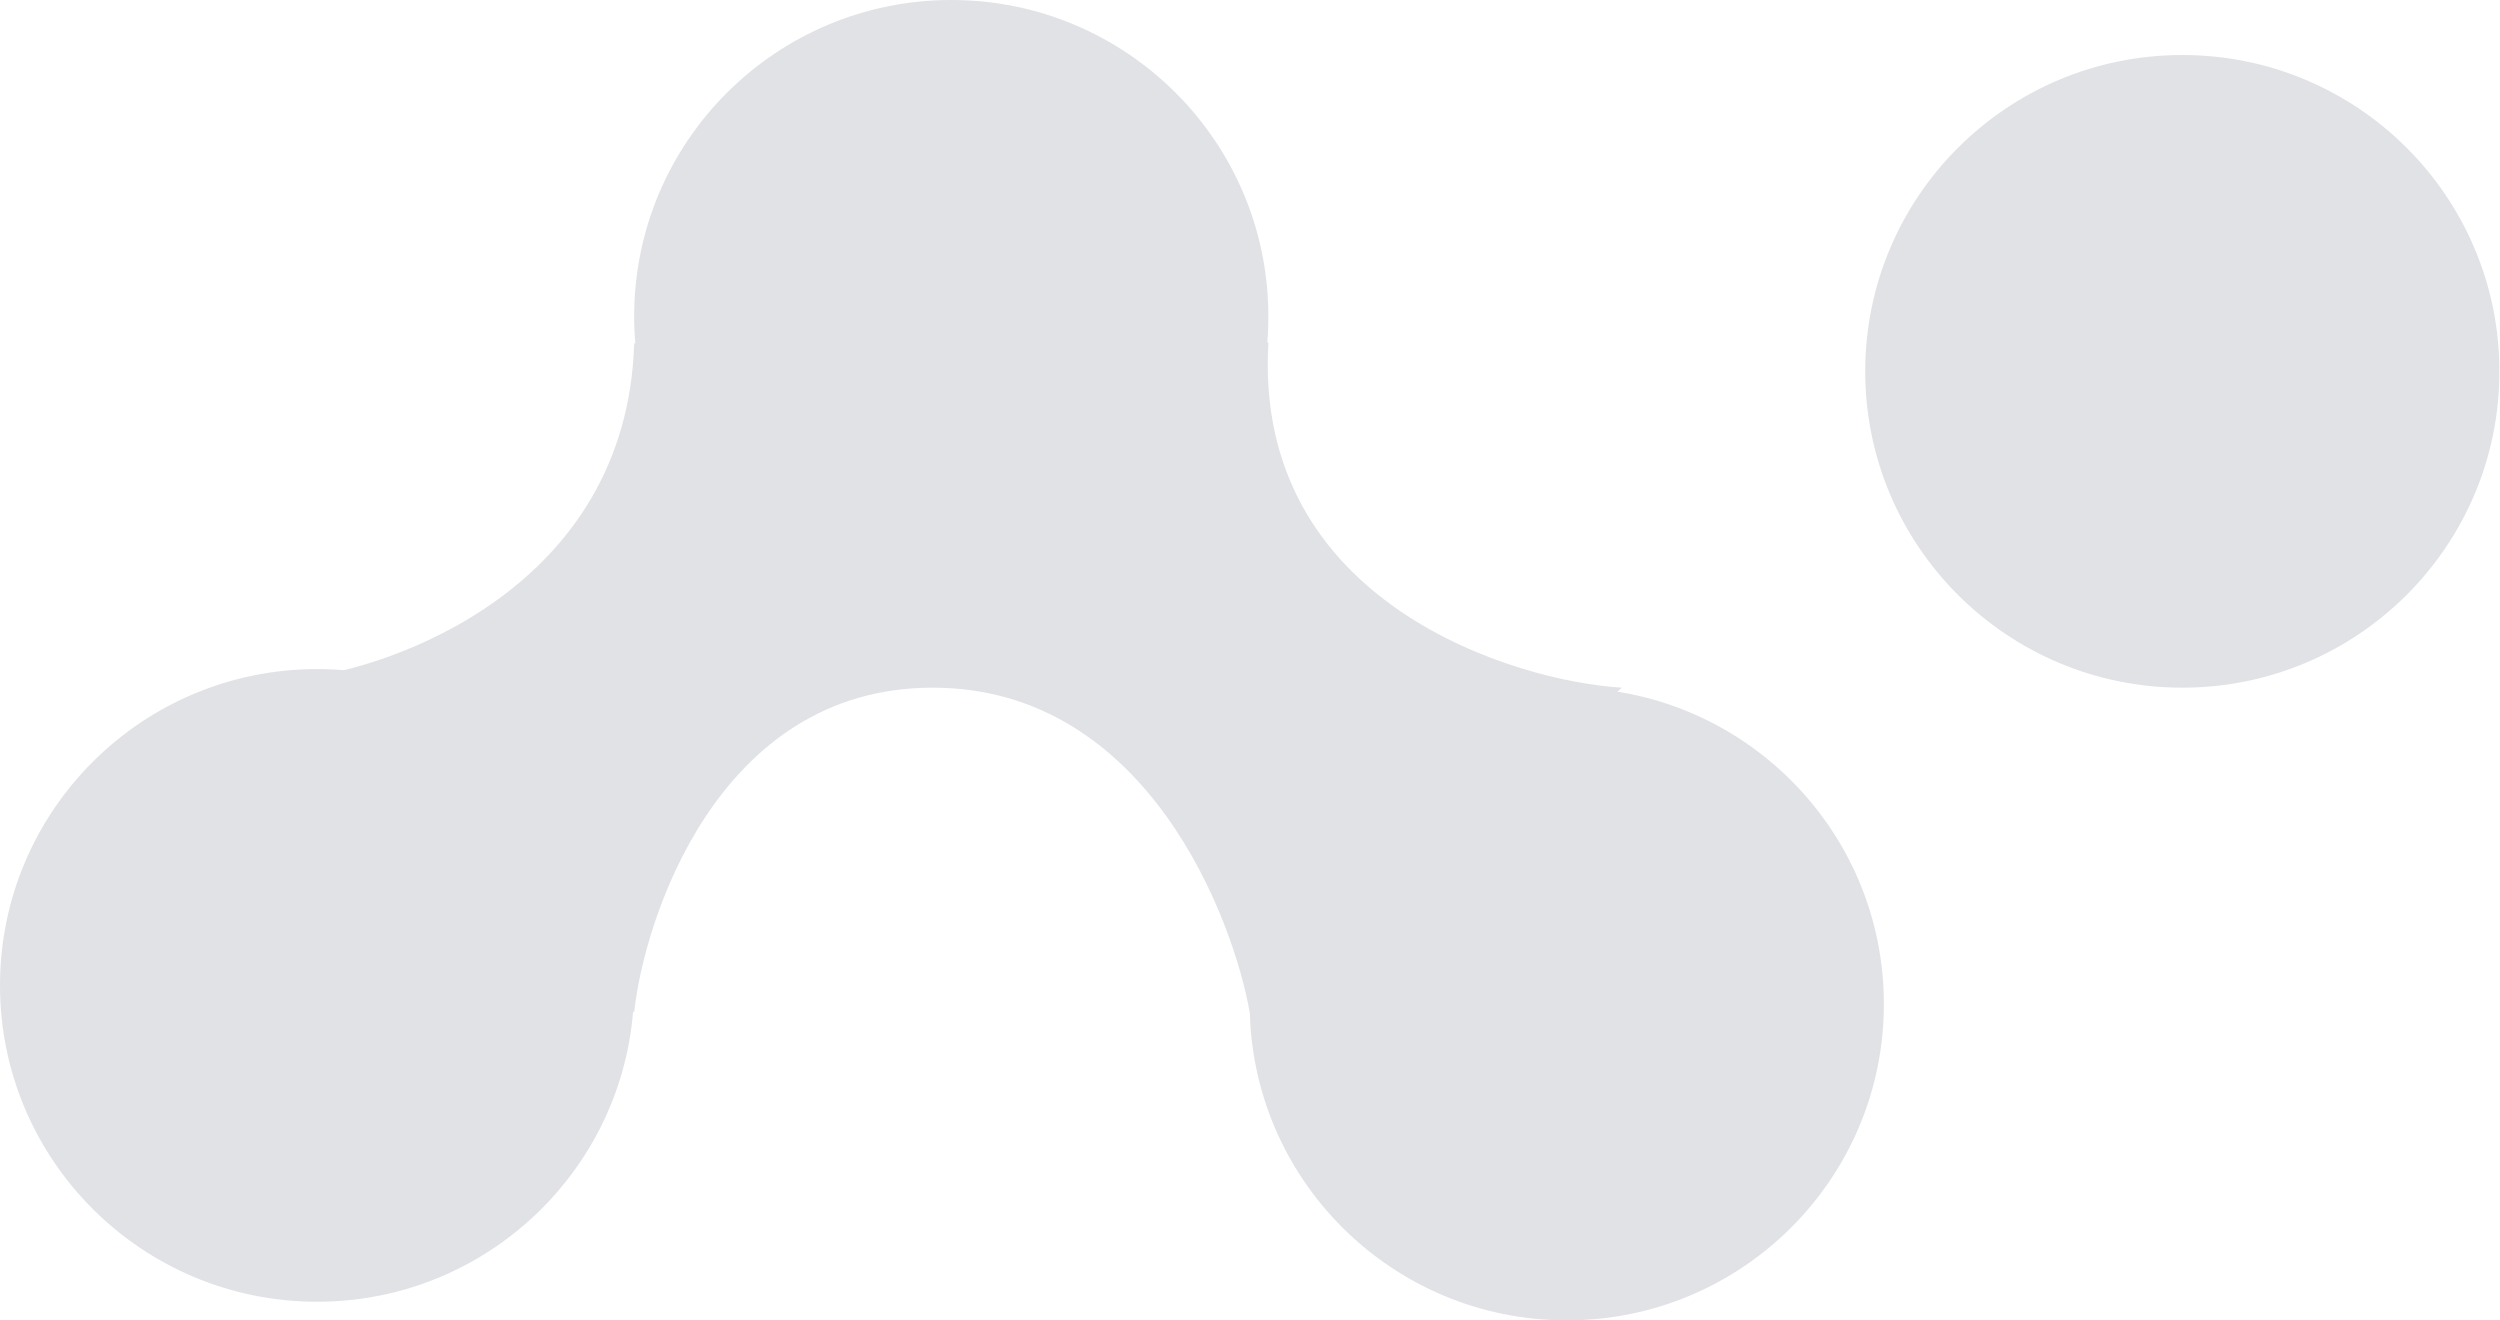
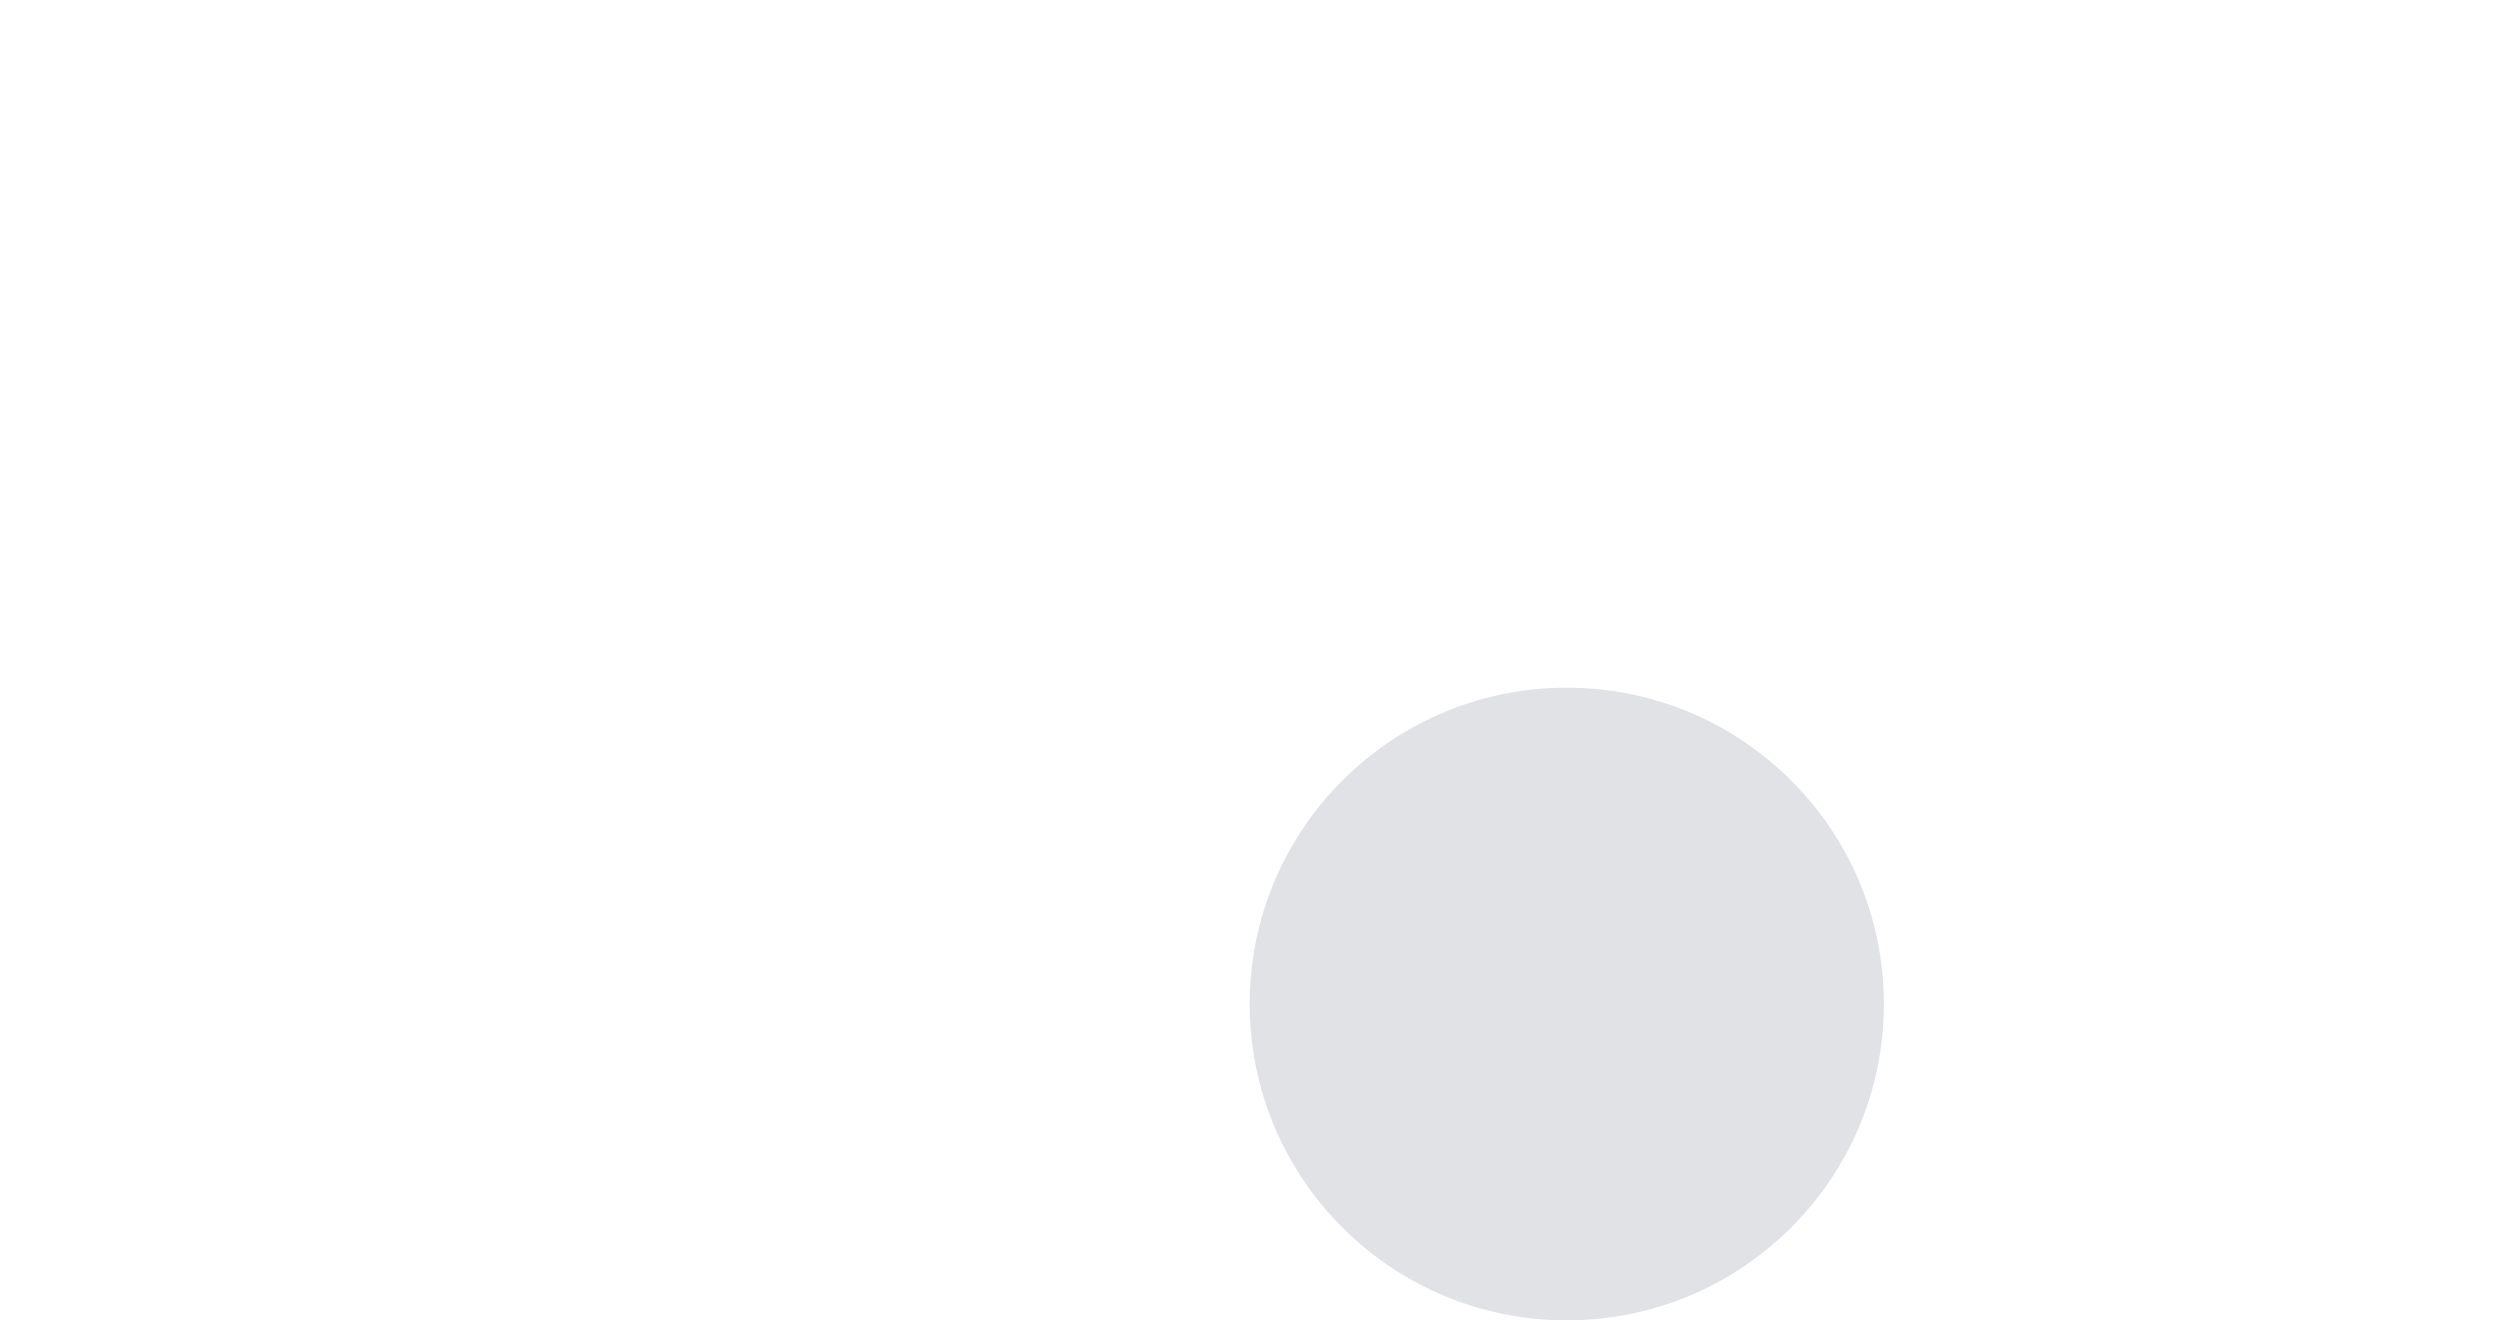
<svg xmlns="http://www.w3.org/2000/svg" viewBox="0 0 693 366">
-   <path d="M175.794 273.154C175.794 321.583 136.441 360.842 87.897 360.842C39.353 360.842 0 321.583 0 273.154C0 224.726 39.353 185.467 87.897 185.467C136.441 185.467 175.794 224.726 175.794 273.154Z" fill="#E0E2E6" />
-   <path d="M351.587 87.688C351.587 136.116 312.235 175.375 263.691 175.375C215.146 175.375 175.794 136.116 175.794 87.688C175.794 39.259 215.146 0 263.691 0C312.235 0 351.587 39.259 351.587 87.688Z" fill="#E0E2E6" />
  <path d="M522.21 278.312C522.21 326.741 482.858 366 434.313 366C385.769 366 346.417 326.741 346.417 278.312C346.417 229.884 385.769 190.625 434.313 190.625C482.858 190.625 522.21 229.884 522.21 278.312Z" fill="#E0E2E6" />
-   <path d="M692.834 102.938C692.834 151.366 653.481 190.625 604.937 190.625C556.393 190.625 517.04 151.366 517.04 102.938C517.04 54.509 556.393 15.25 604.937 15.25C653.481 15.25 692.834 54.509 692.834 102.938Z" fill="#E0E2E6" />
-   <path d="M258.52 190.624C198.543 190.624 178.379 255.736 175.794 280.666L82.951 188.045C107.942 185.466 173.726 163.286 175.794 95.2C318.497 91.073 352.449 93.48 351.587 95.2C347.451 167.413 420.301 188.905 449.6 190.624L346.417 280.666C342.108 255.736 318.497 190.624 258.52 190.624Z" fill="#E0E2E6" />
</svg>